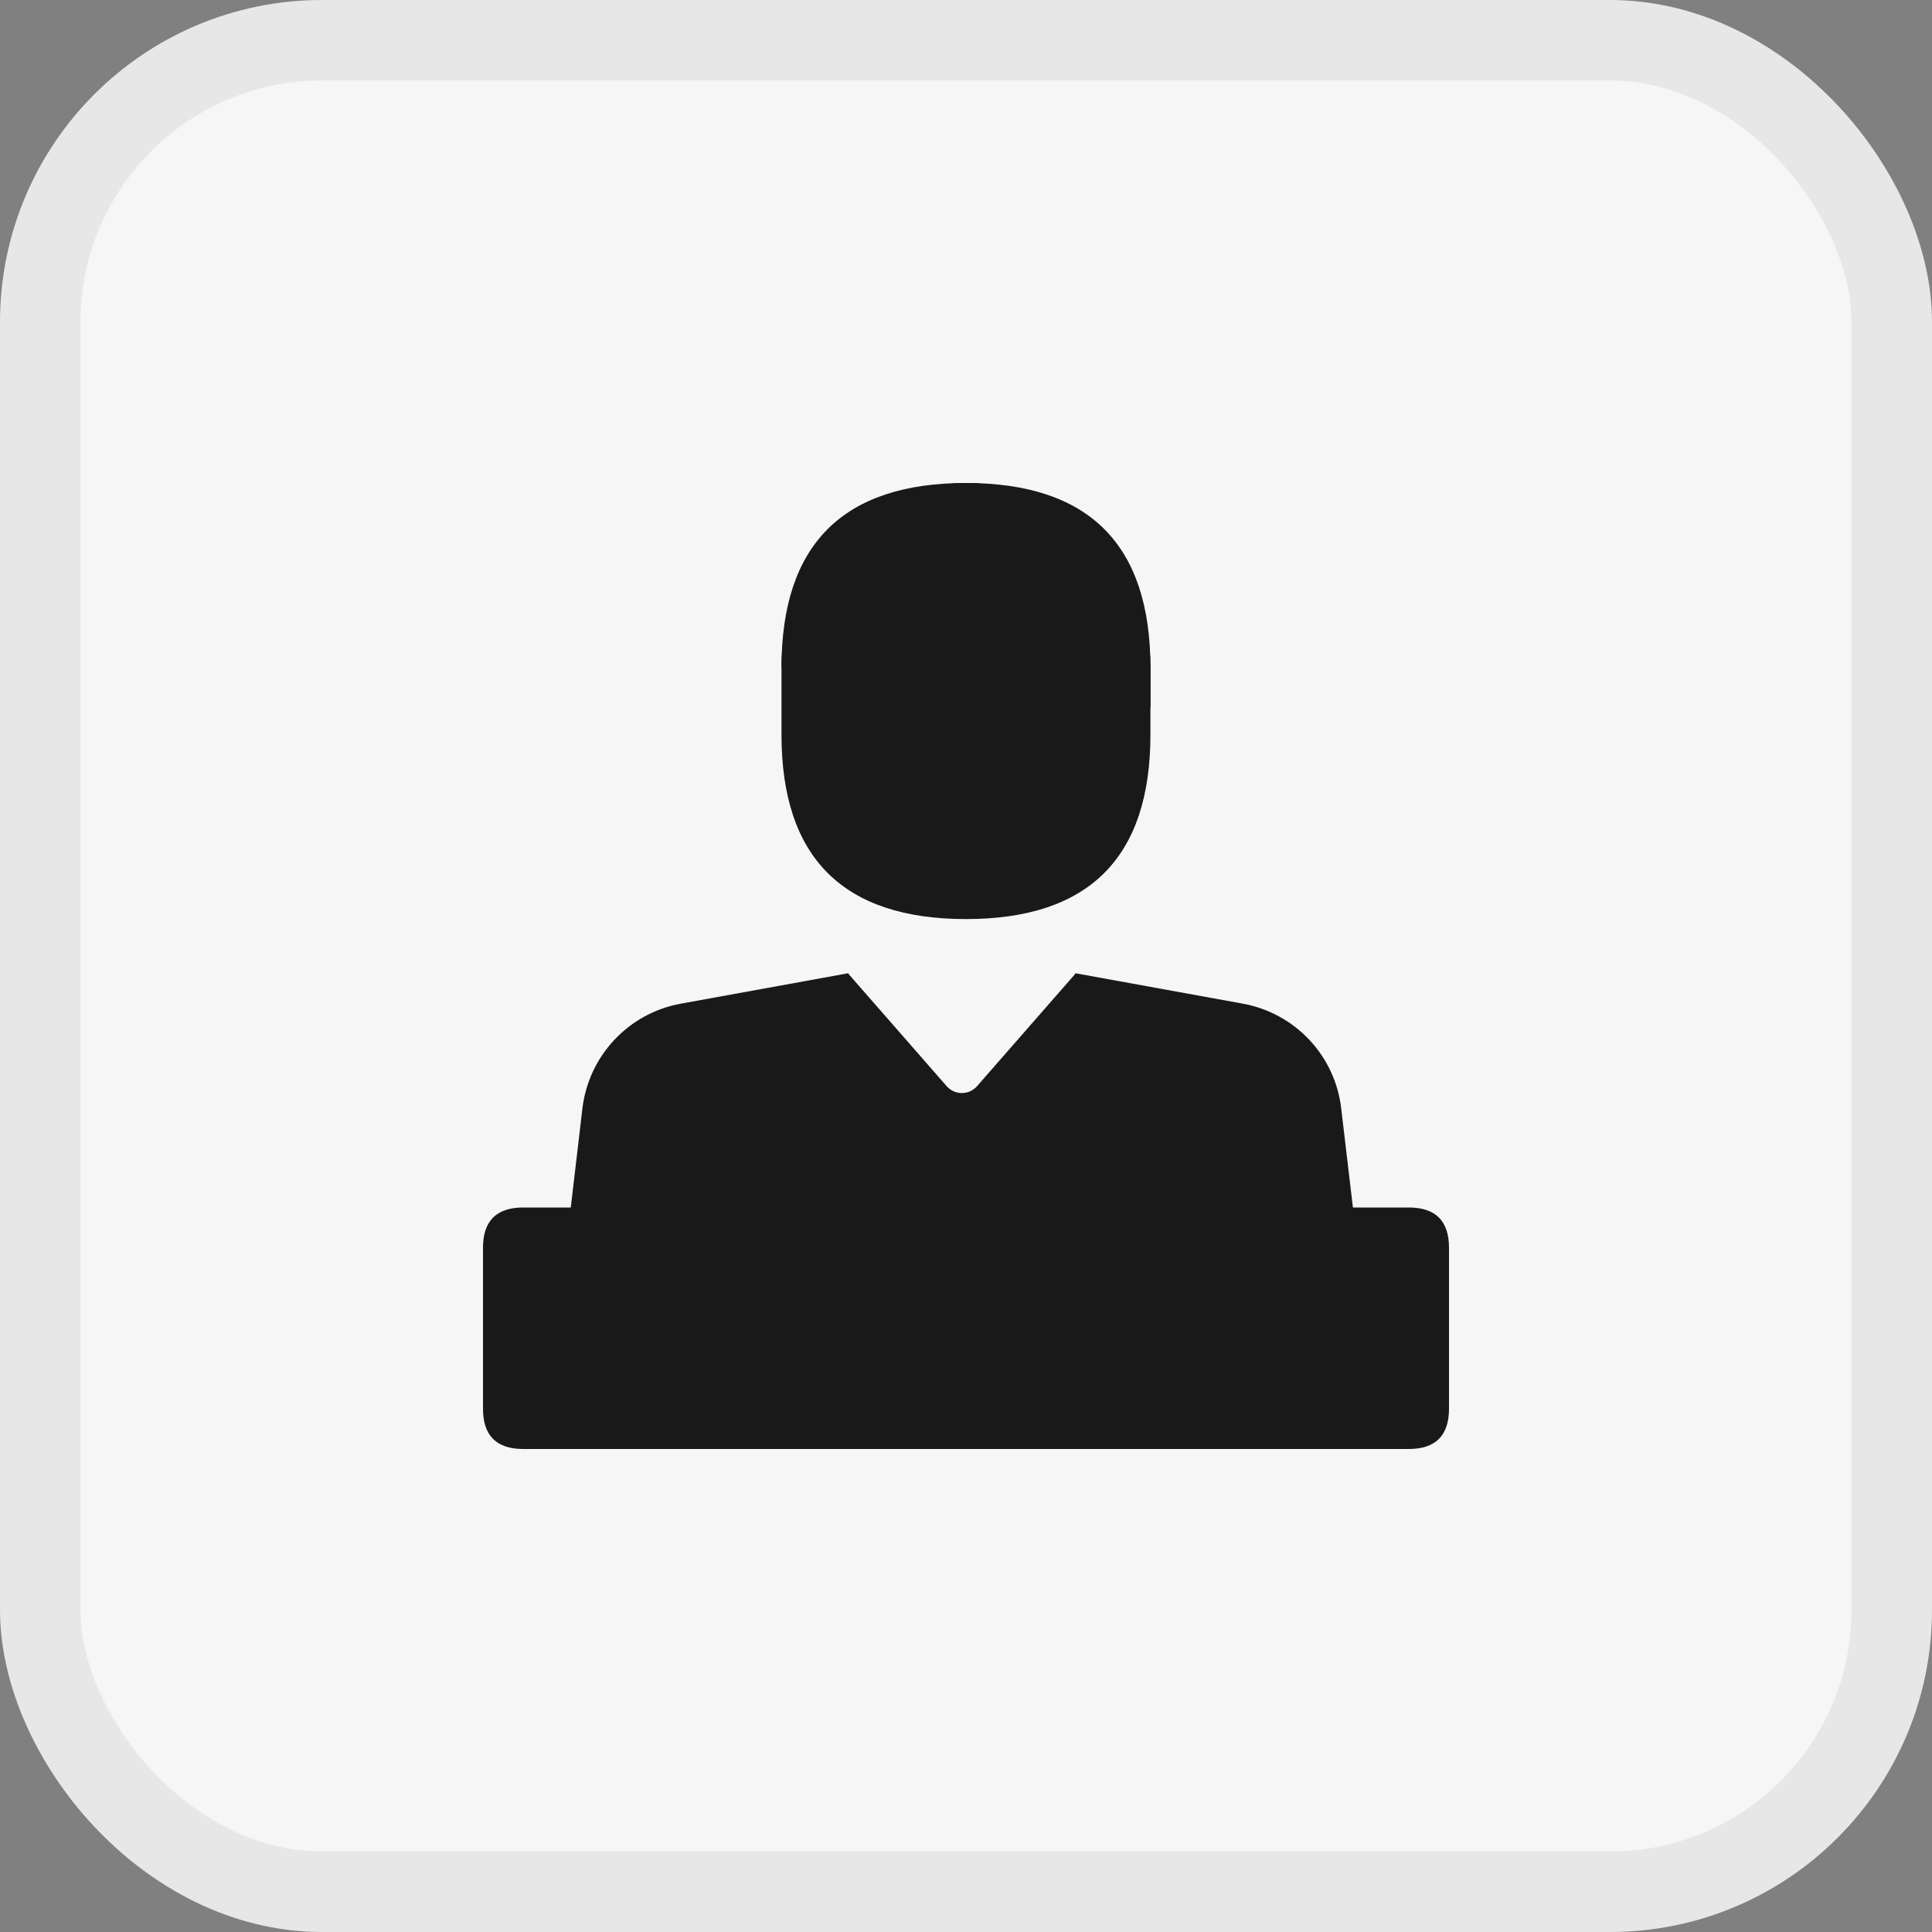
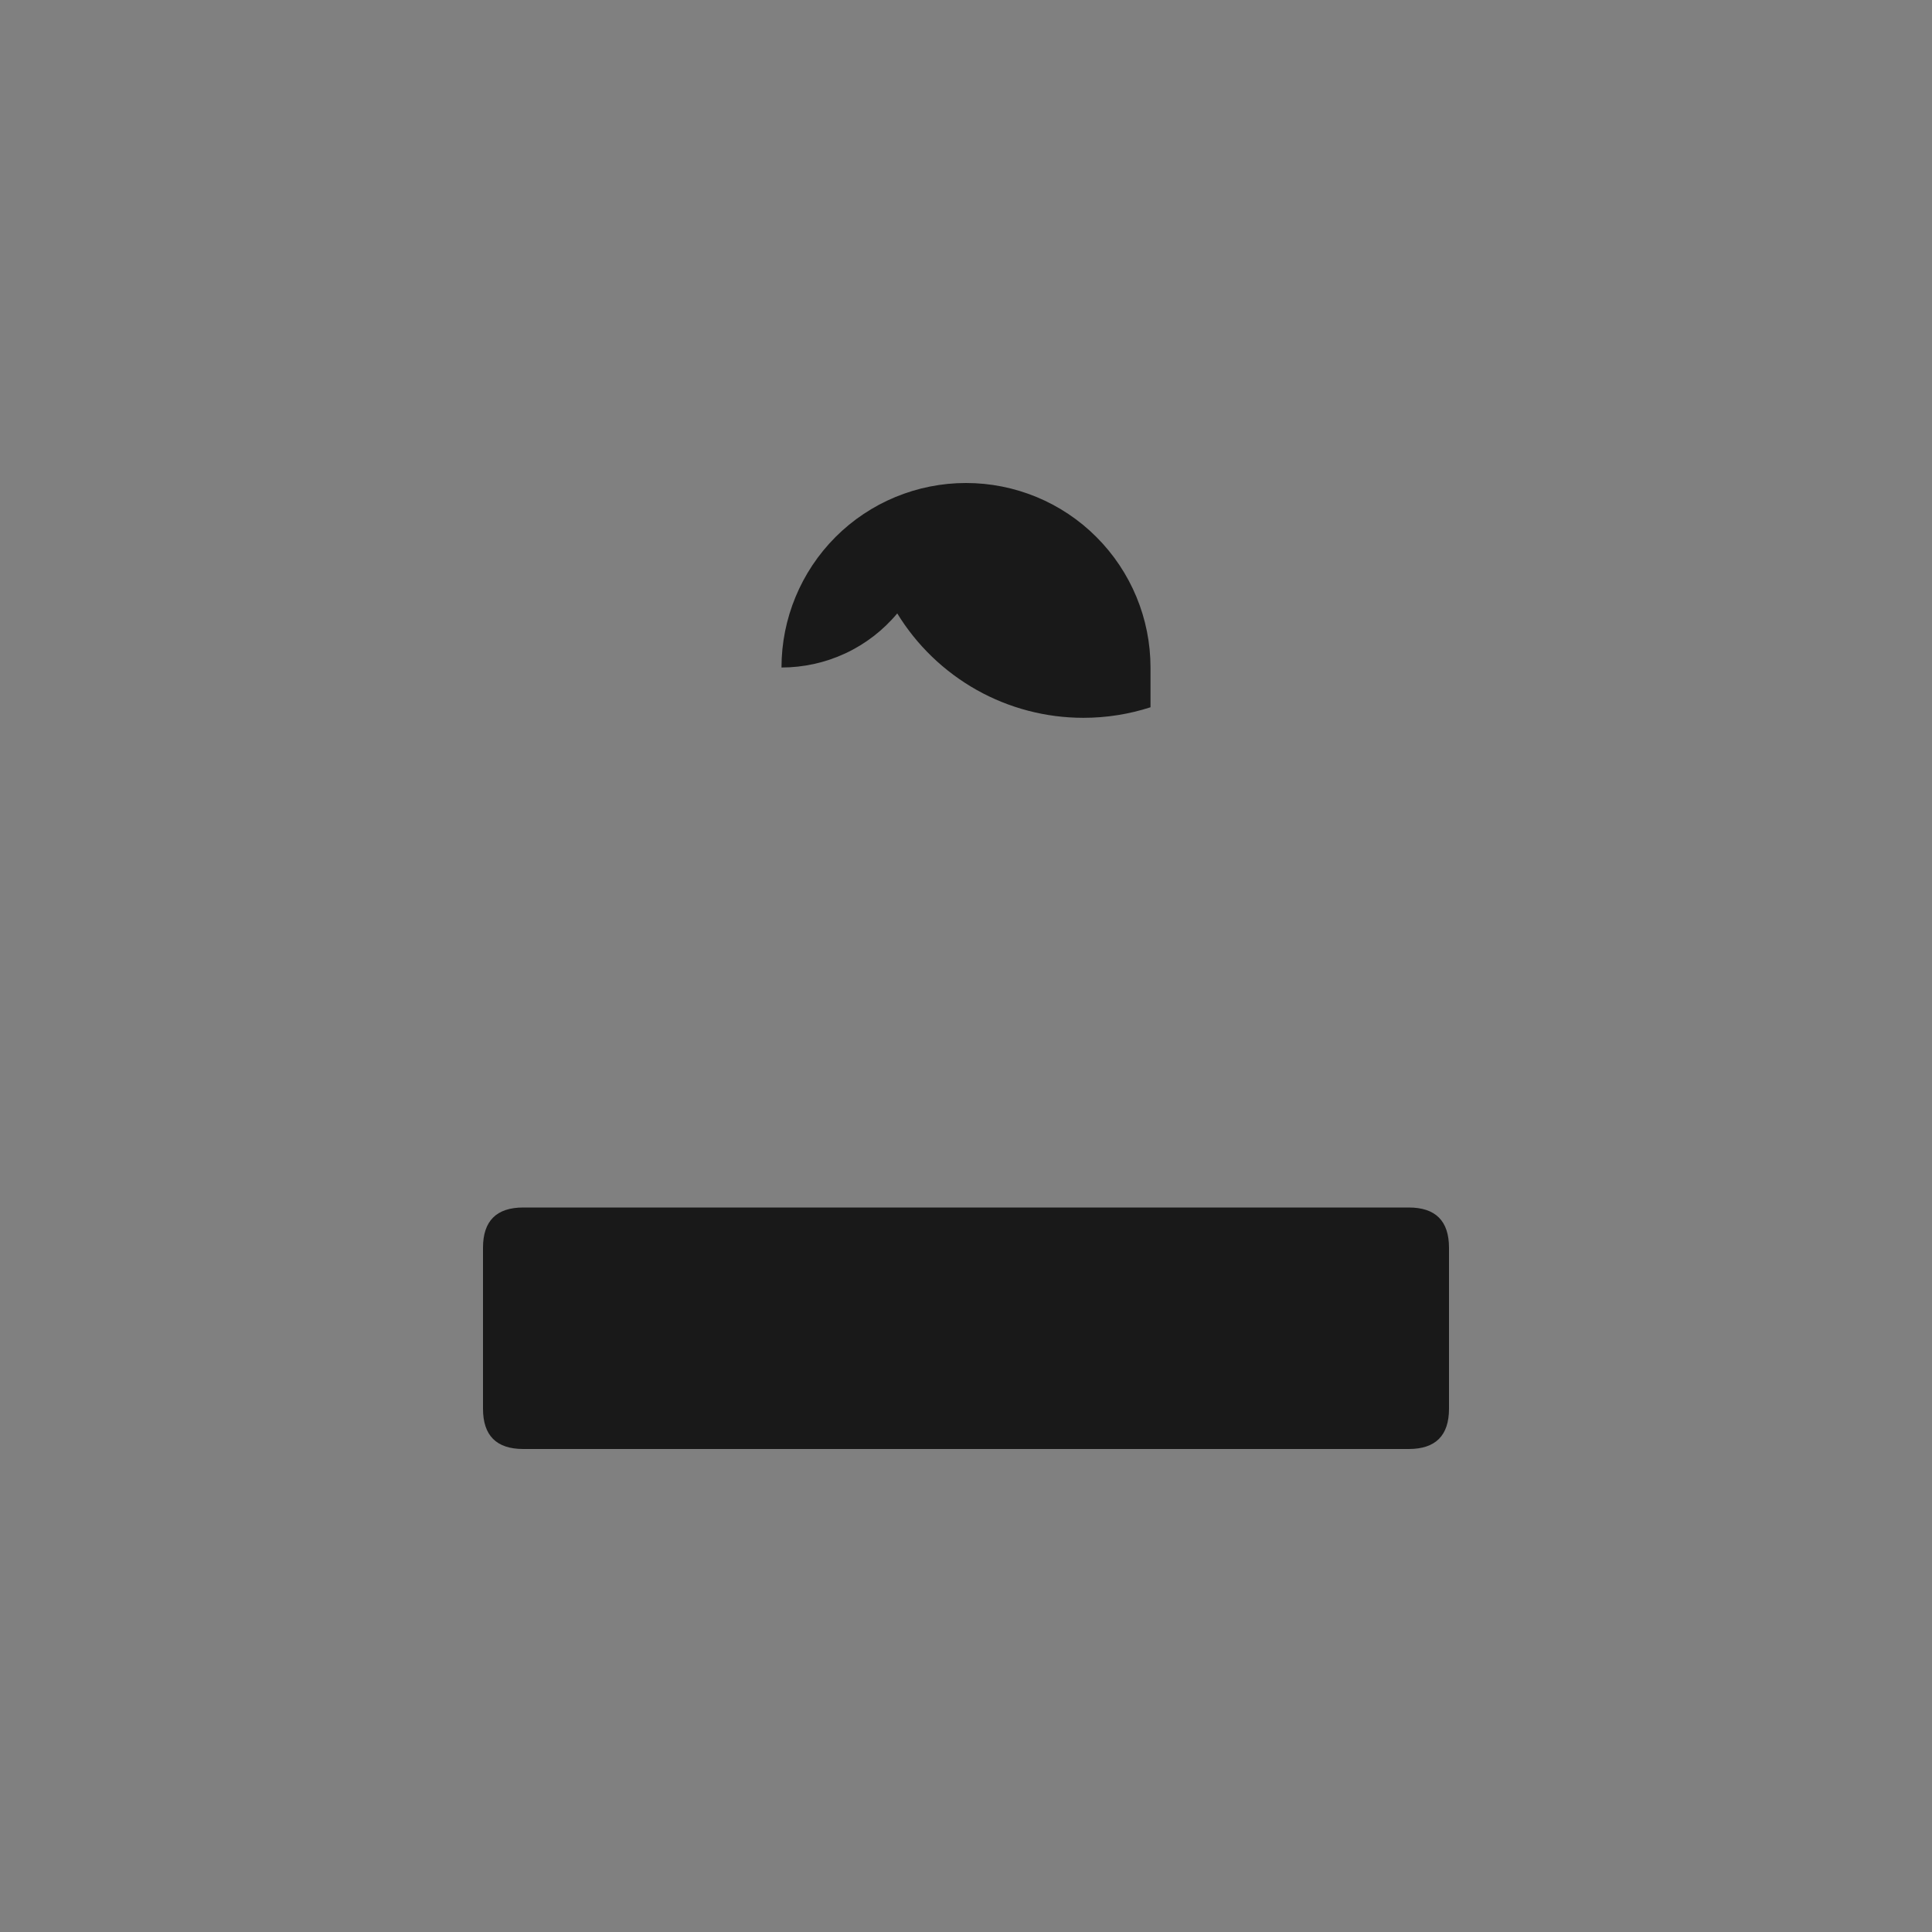
<svg xmlns="http://www.w3.org/2000/svg" width="24" height="24" viewBox="0 0 24 24" fill="none">
  <rect x="0" y="0" width="24" height="24" fill="#808080" stroke="none" />
-   <rect x="0.5" y="0.5" width="23" height="23" rx="3.5" fill="#F6F6F6" stroke="#E7E7E7" />
-   <path d="M12 6H12C13.527 6 14.291 6.764 14.291 8.292V9.125C14.291 10.653 13.527 11.417 12 11.417H12C10.472 11.417 9.708 10.653 9.708 9.125V8.292C9.708 6.764 10.472 6 12 6Z" fill="#191919" />
  <path d="M12 6C12.608 6 13.191 6.241 13.62 6.671C14.05 7.101 14.292 7.684 14.292 8.292V8.786C14.029 8.871 13.749 8.917 13.458 8.917C12.994 8.917 12.537 8.798 12.133 8.571C11.728 8.343 11.388 8.016 11.146 7.62C10.971 7.83 10.751 8 10.502 8.116C10.254 8.232 9.982 8.292 9.708 8.292C9.708 7.684 9.95 7.101 10.379 6.671C10.809 6.241 11.392 6 12 6Z" fill="#191919" />
-   <path d="M13.36 12.09L15.44 12.468C15.756 12.526 16.045 12.683 16.265 12.917C16.485 13.151 16.624 13.45 16.661 13.769L16.883 15.65C16.891 15.72 16.884 15.791 16.863 15.858C16.842 15.926 16.807 15.988 16.76 16.041C16.713 16.093 16.655 16.135 16.591 16.164C16.526 16.193 16.457 16.208 16.386 16.208H7.511C7.44 16.208 7.371 16.193 7.306 16.164C7.242 16.135 7.184 16.093 7.137 16.041C7.09 15.988 7.055 15.926 7.034 15.858C7.013 15.791 7.006 15.72 7.014 15.65L7.235 13.769C7.273 13.45 7.412 13.151 7.632 12.917C7.852 12.683 8.141 12.525 8.457 12.468L10.537 12.09C10.542 12.099 10.548 12.108 10.555 12.115L11.76 13.493C11.784 13.52 11.813 13.541 11.845 13.556C11.878 13.571 11.913 13.578 11.948 13.578C11.984 13.578 12.019 13.571 12.052 13.556C12.084 13.541 12.113 13.52 12.137 13.493L13.342 12.115C13.349 12.108 13.355 12.099 13.36 12.09Z" fill="#191919" />
  <path d="M6.5 15H17.5C17.833 15 18 15.167 18 15.5V17.5C18 17.833 17.833 18 17.5 18H6.5C6.167 18 6 17.833 6 17.5V15.5C6 15.167 6.167 15 6.5 15Z" fill="#191919" />
</svg>